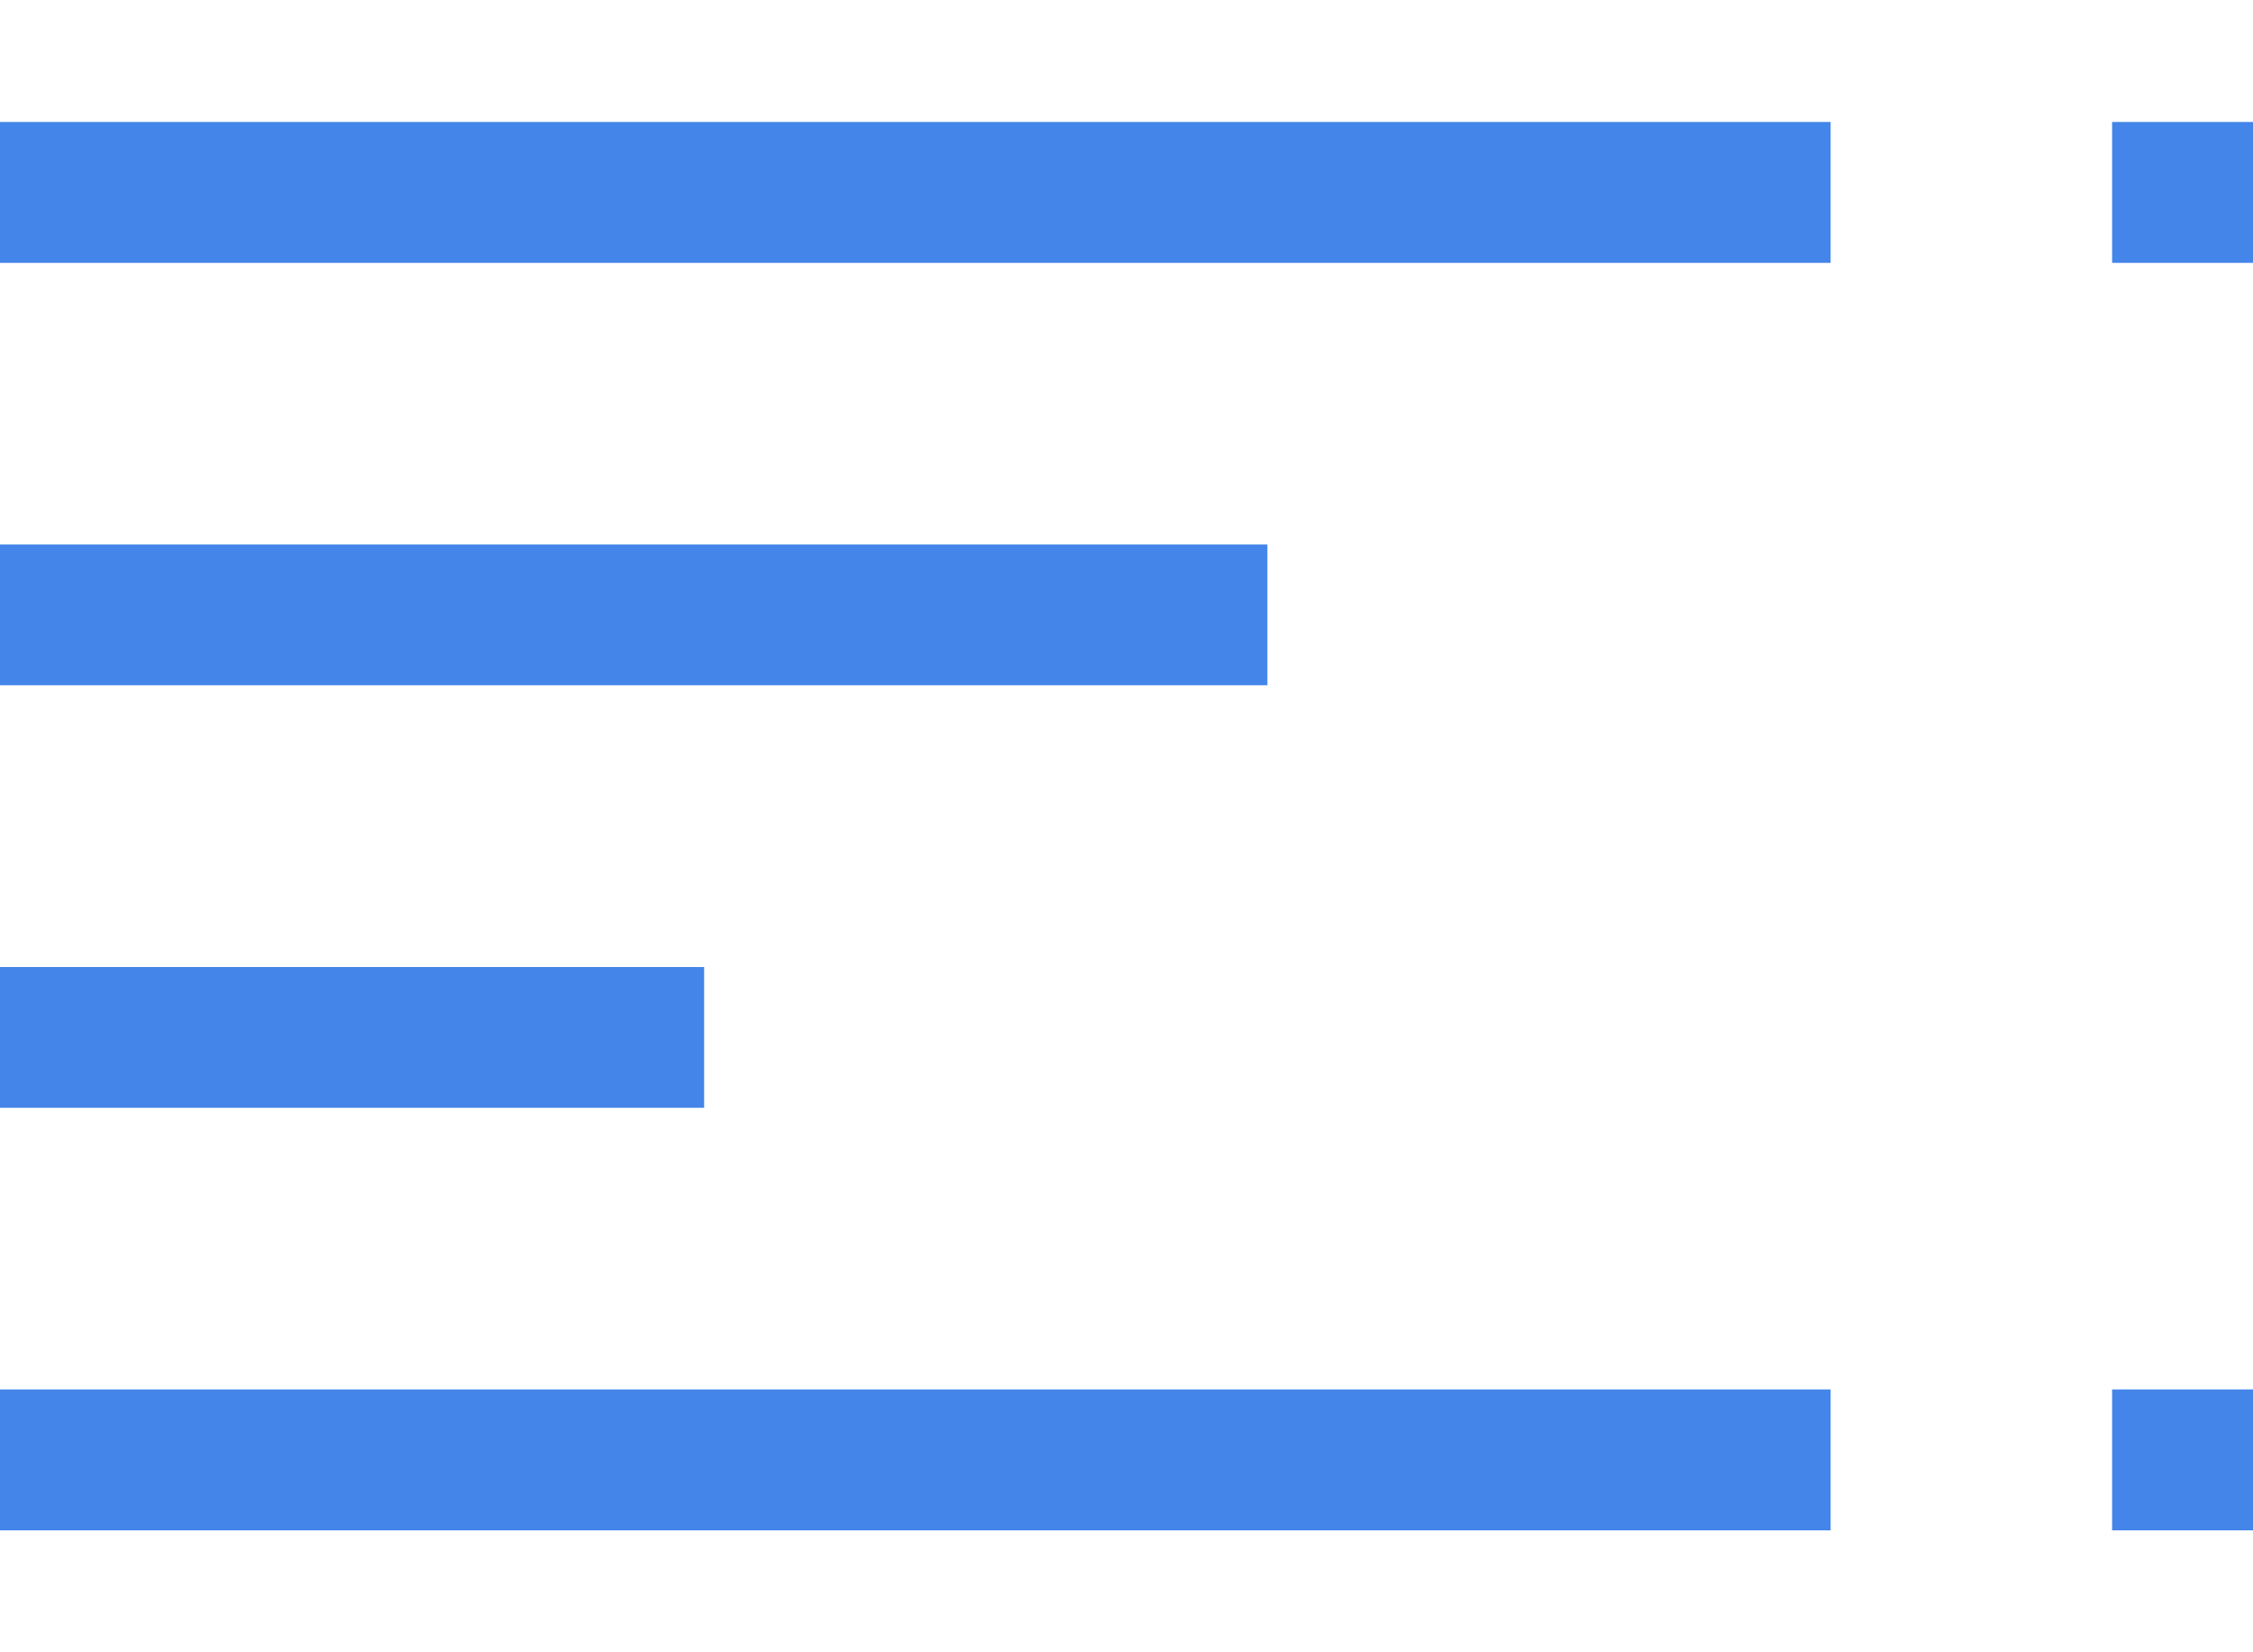
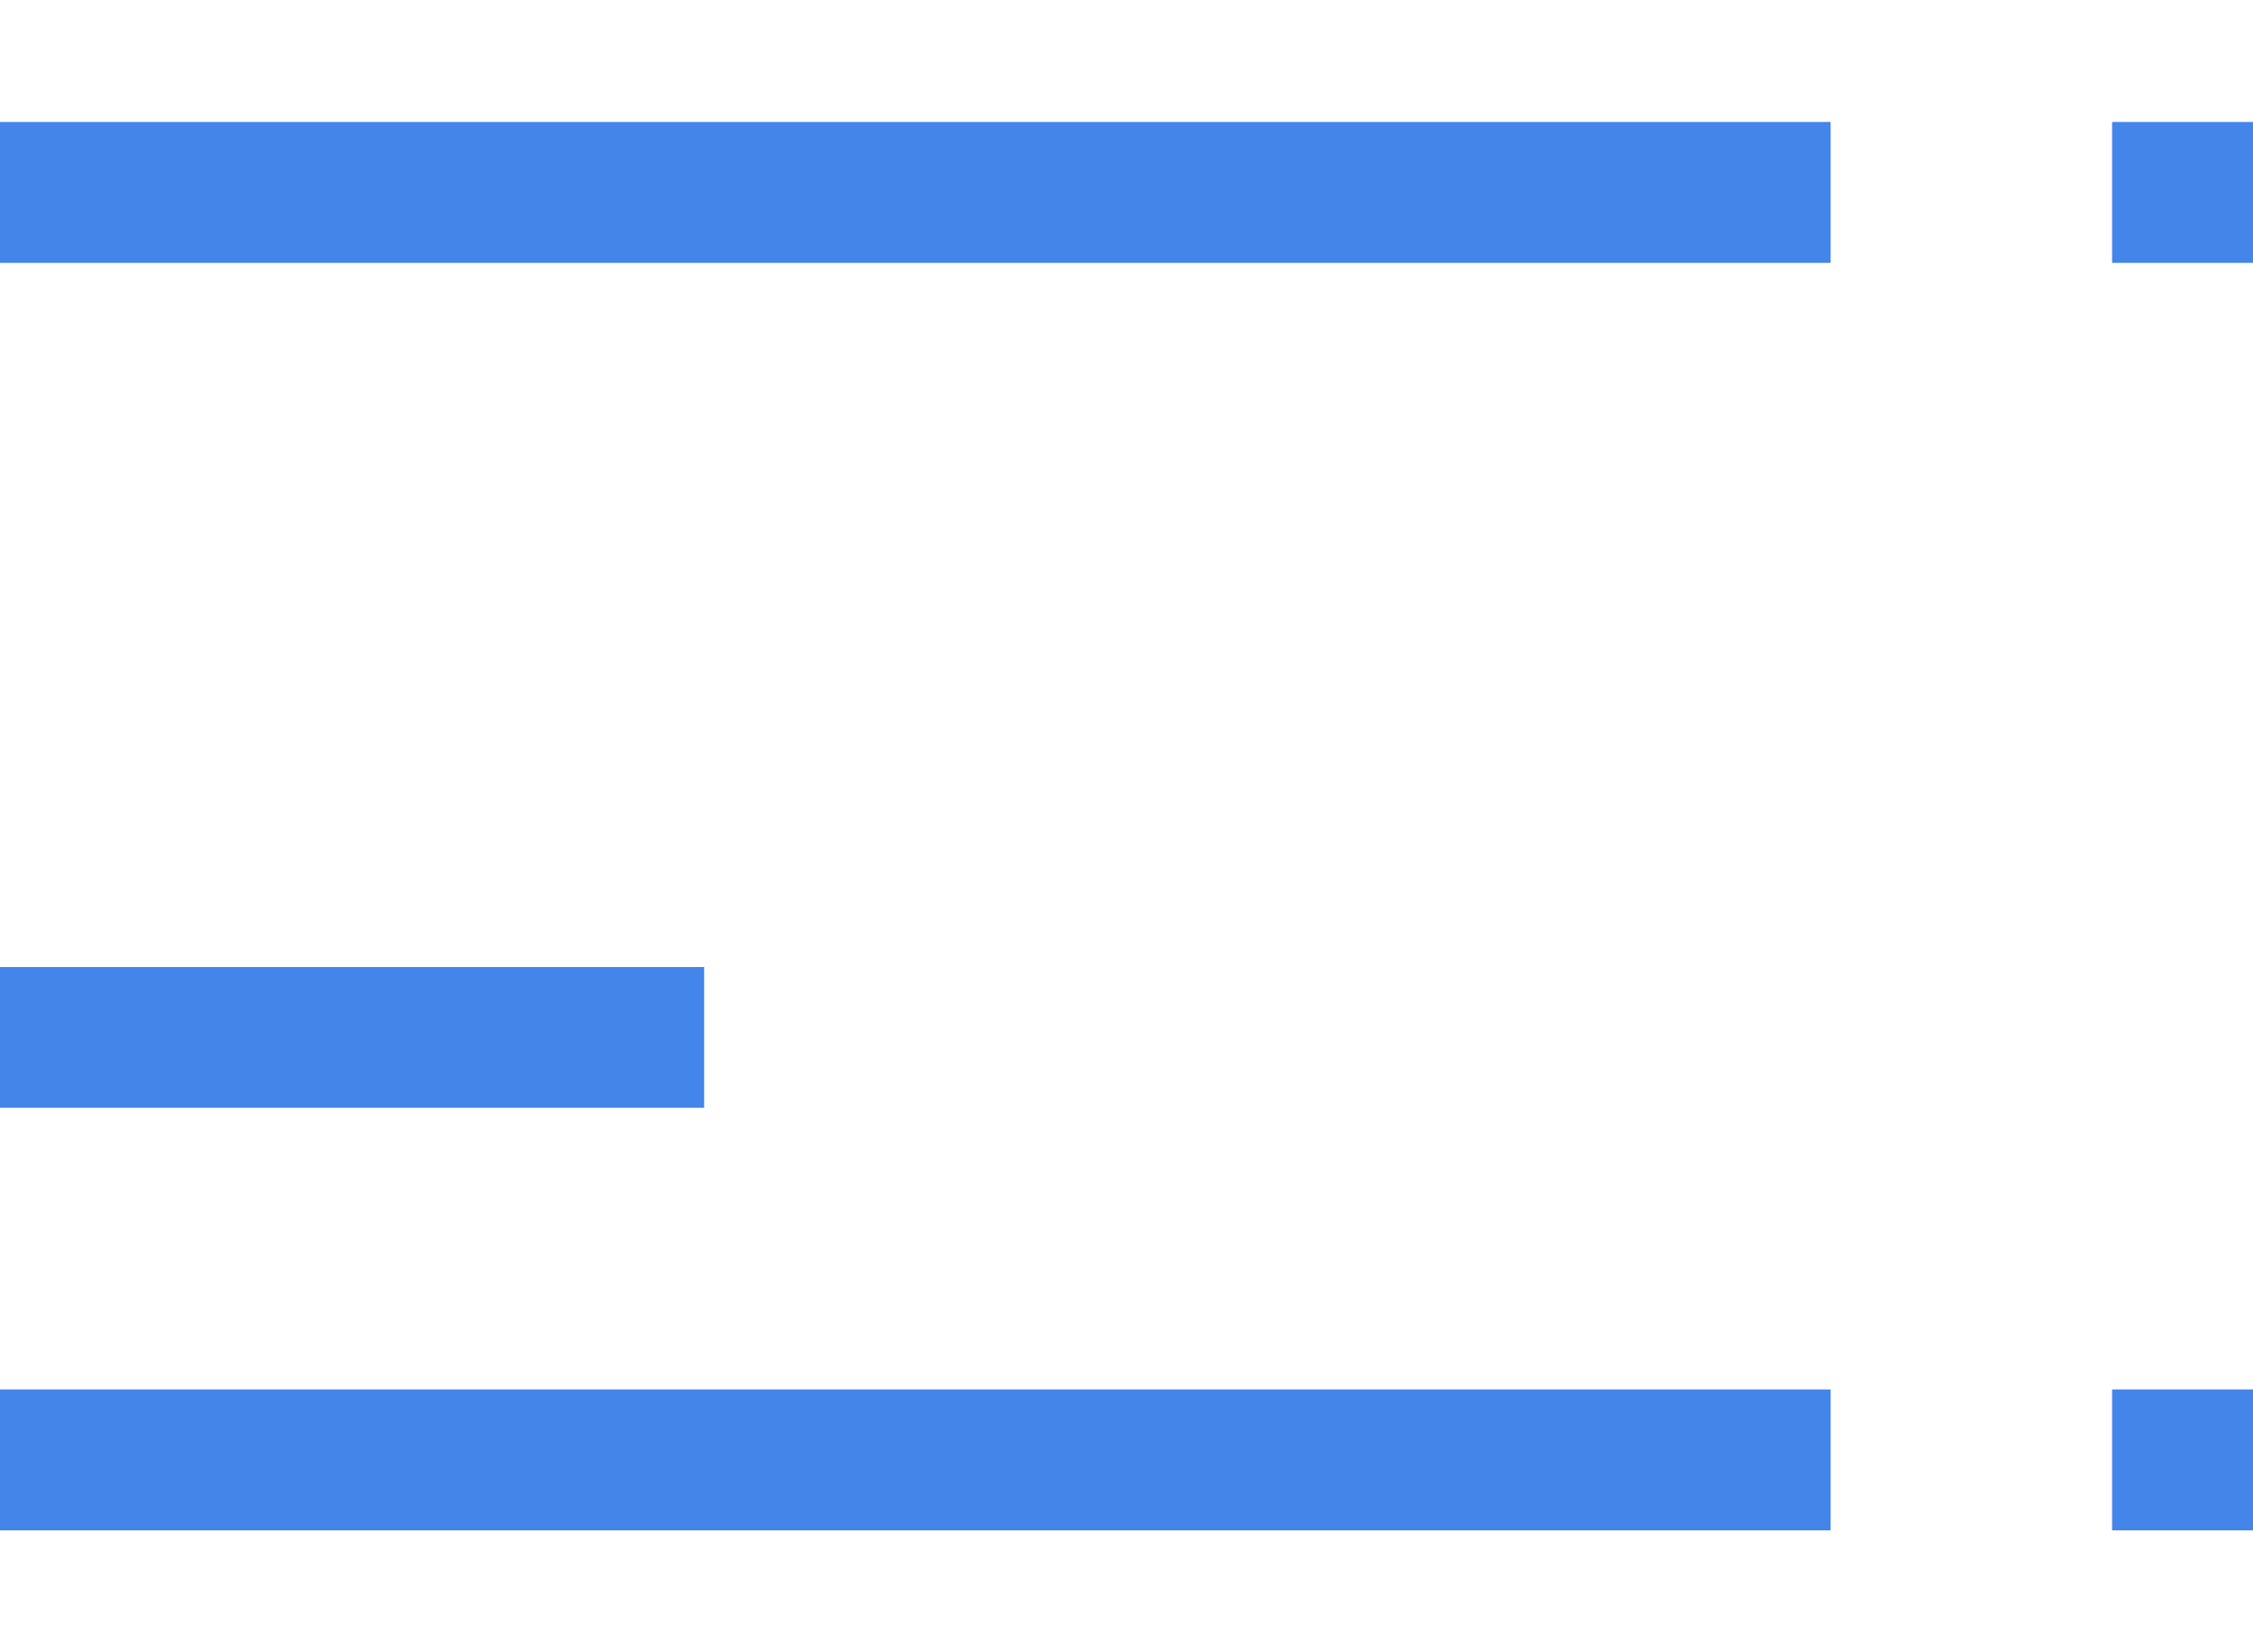
<svg xmlns="http://www.w3.org/2000/svg" width="15" height="11" fill="none" viewBox="0 0 15 11">
-   <path fill="#4385E9" d="M15 1.75V0.812H14.062V1.75H15ZM12.188 0.812H0V1.75H12.188V0.812ZM15 10.188V9.25H14.062V10.188H15ZM12.188 10.188V9.25H0V10.188H12.188ZM8.438 4.562V3.625H0V4.562H8.438ZM4.688 7.375V6.438H0V7.375H4.688Z" />
+   <path fill="#4385E9" d="M15 1.75V0.812H14.062V1.75H15ZM12.188 0.812H0V1.75H12.188V0.812ZM15 10.188V9.25H14.062V10.188H15ZM12.188 10.188V9.25H0V10.188H12.188ZM8.438 4.562H0V4.562H8.438ZM4.688 7.375V6.438H0V7.375H4.688Z" />
</svg>